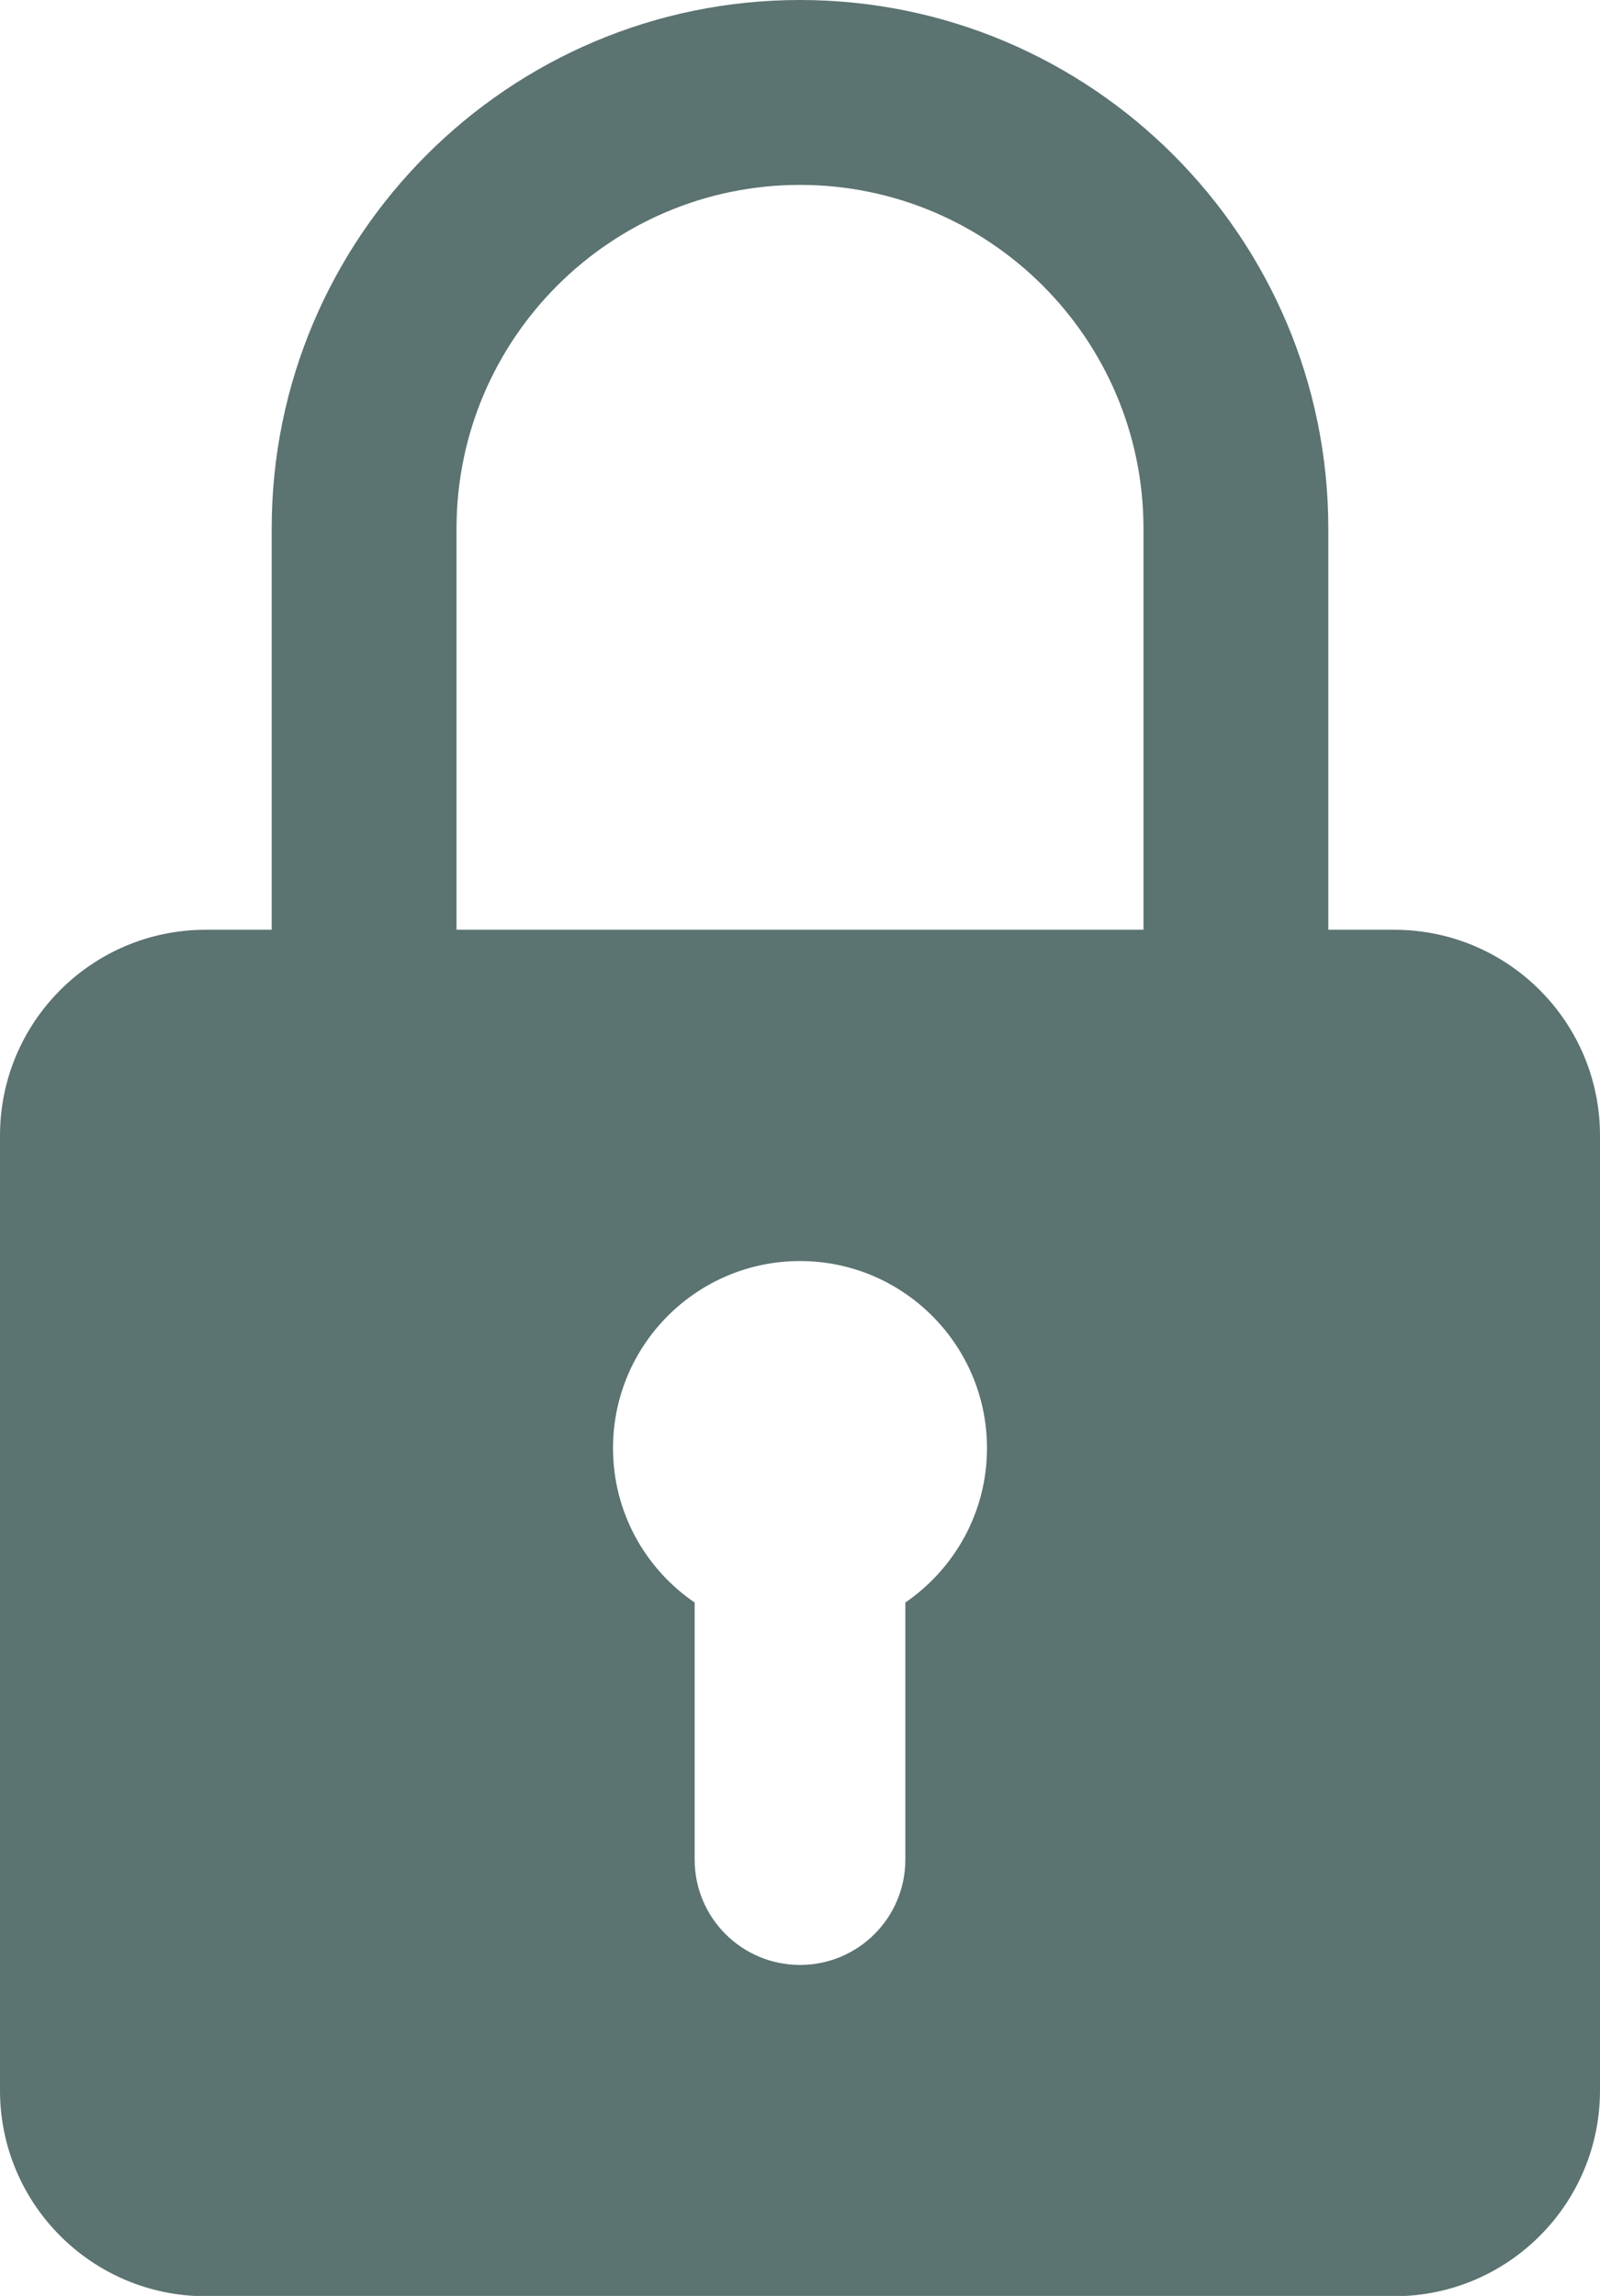
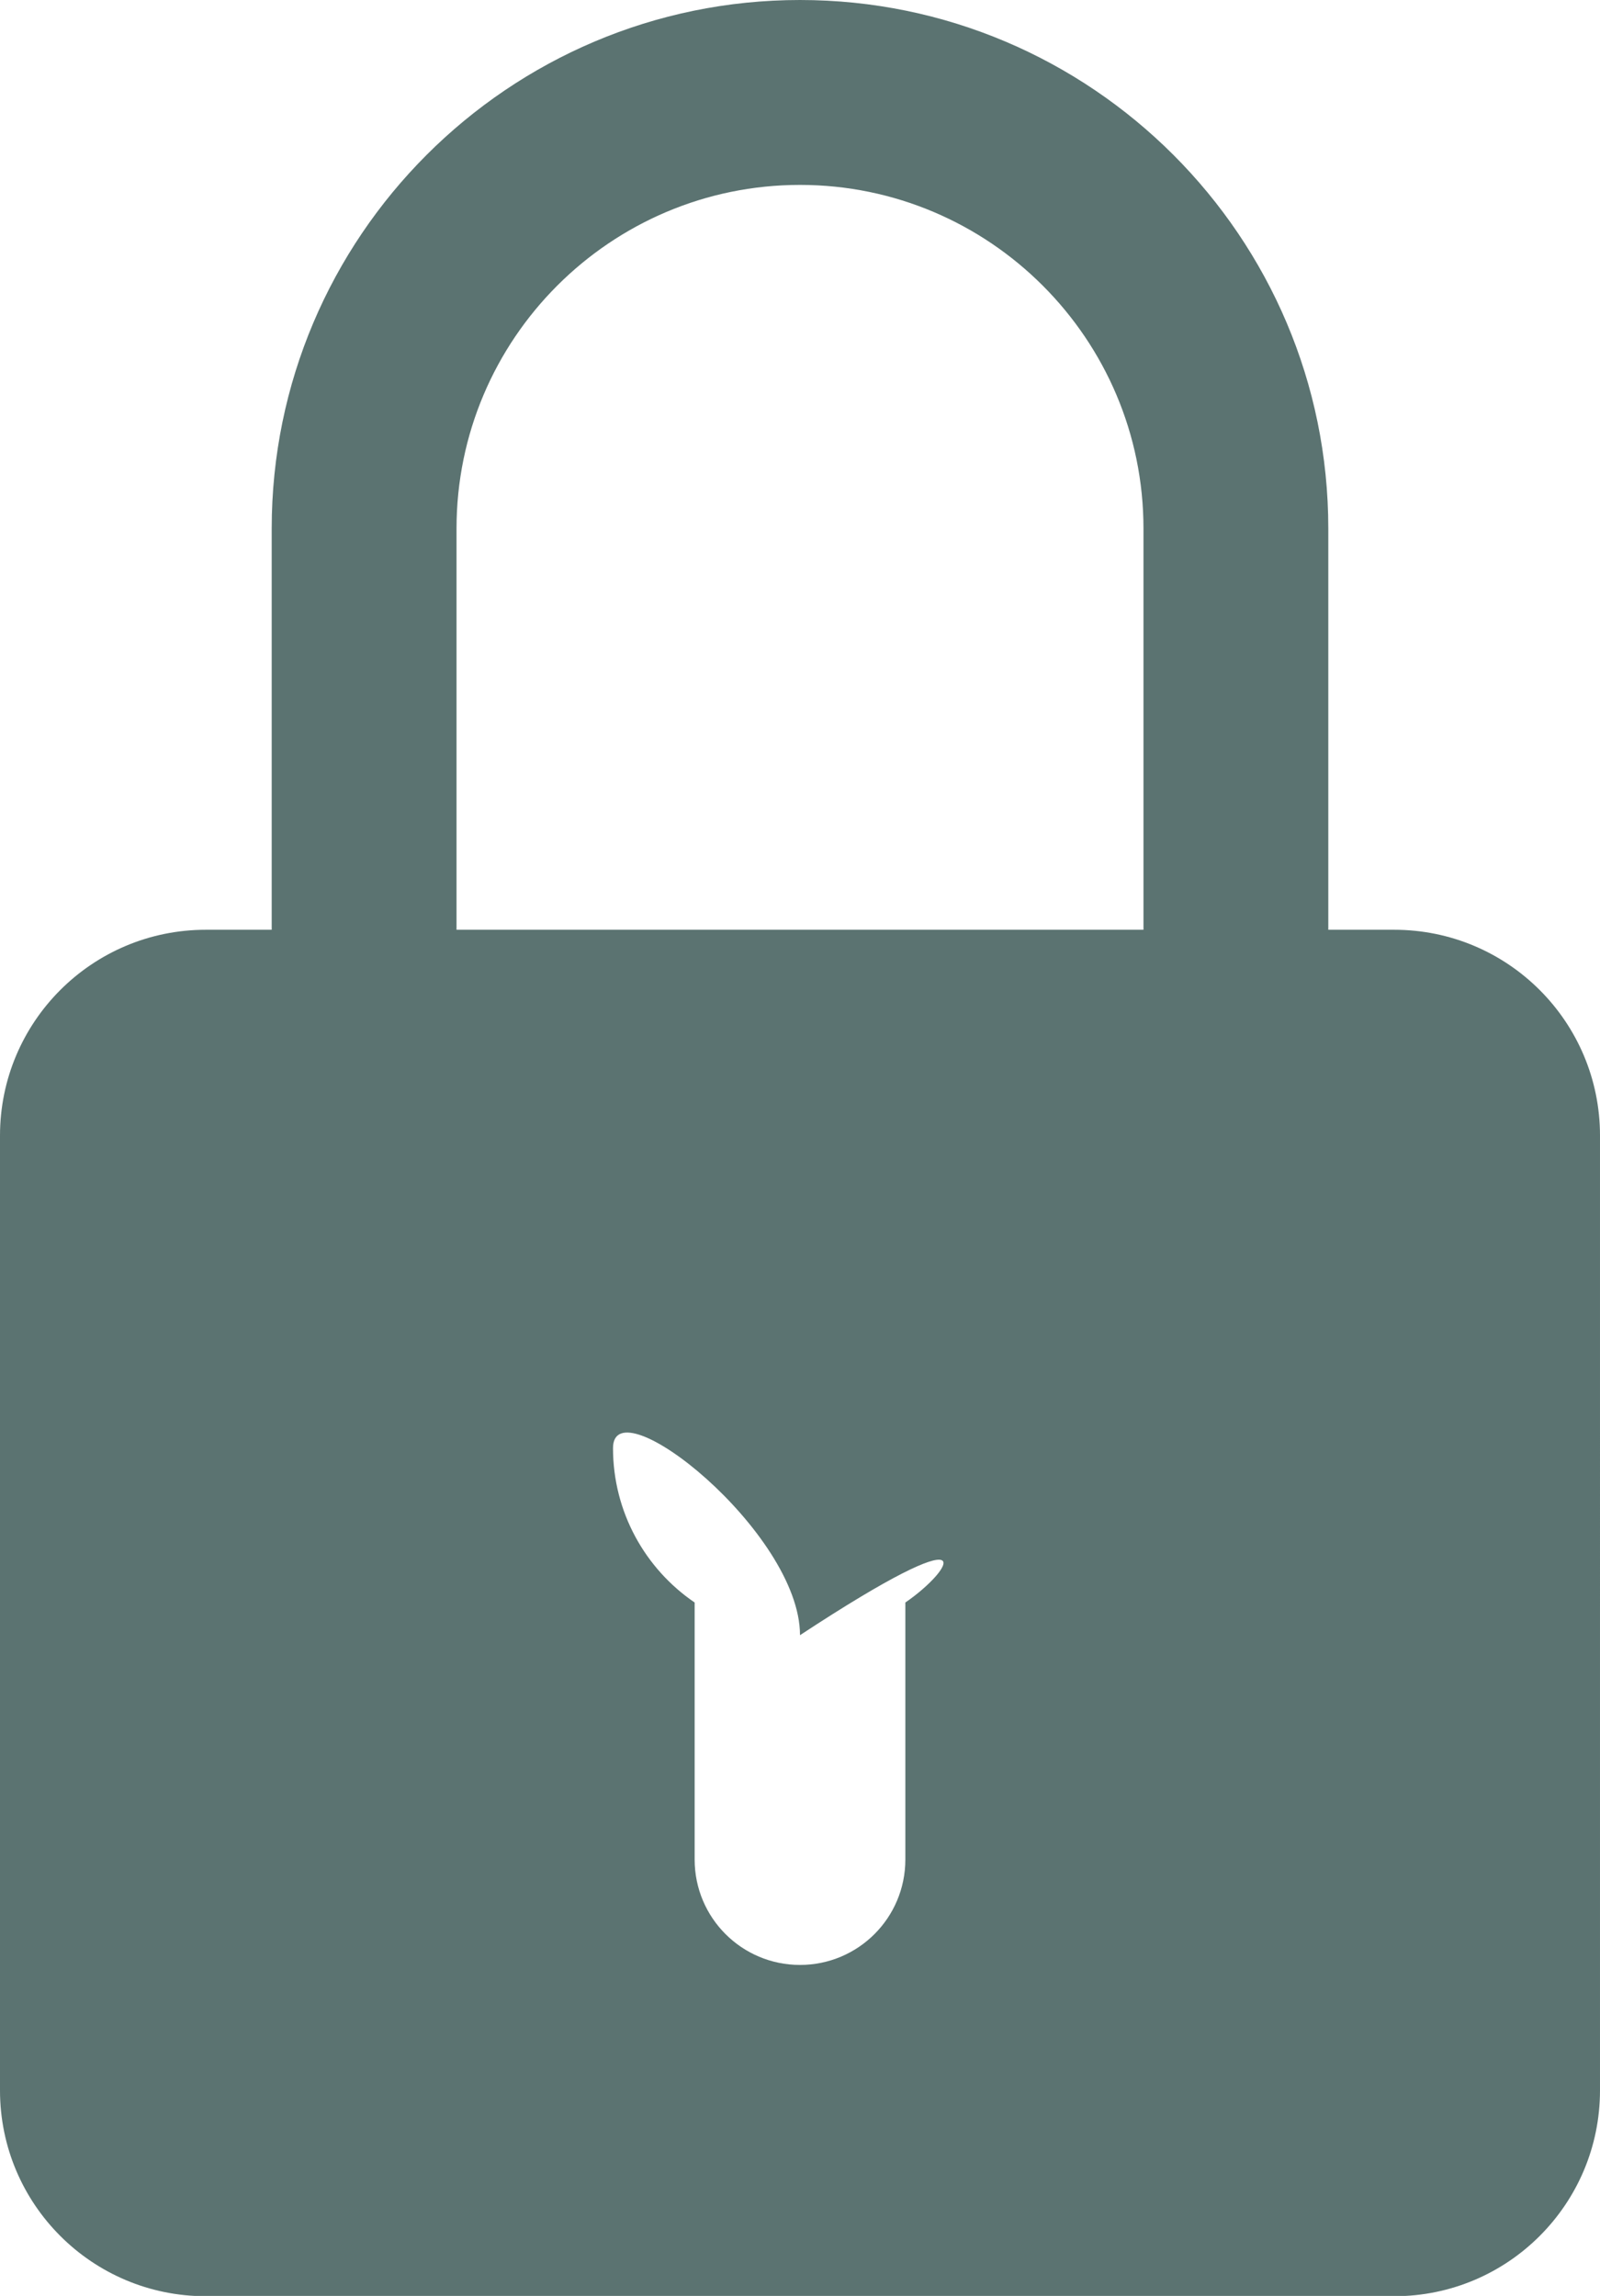
<svg xmlns="http://www.w3.org/2000/svg" version="1.1" id="Calque_1" x="0px" y="0px" viewBox="0 0 51.94 74.5" style="enable-background:new 0 0 51.94 74.5;" xml:space="preserve">
  <style>
	 	path{ fill:#5b7371}
	 </style>
-   <path d="M45.26,30.17h-2.14V17.15C43.12,7.69,35.43,0,25.97,0C16.51,0,8.82,7.69,8.82,17.15v13.02H6.68C2.99,30.17,0,33.16,0,36.85  v30.98c0,3.69,2.99,6.68,6.68,6.68h38.58c3.69,0,6.68-2.99,6.68-6.68V36.85C51.94,33.16,48.95,30.17,45.26,30.17z M14.82,17.15  C14.82,11,19.82,6,25.97,6c6.15,0,11.15,5,11.15,11.15v13.02h-22.3V17.15z M29.39,52v8.34c0,1.89-1.53,3.42-3.42,3.42  c-1.89,0-3.42-1.53-3.42-3.42V52c-1.6-1.09-2.65-2.93-2.65-5.01c0-3.35,2.72-6.07,6.07-6.07s6.07,2.72,6.07,6.07  C32.04,49.07,30.99,50.9,29.39,52z" />
+   <path d="M45.26,30.17h-2.14V17.15C43.12,7.69,35.43,0,25.97,0C16.51,0,8.82,7.69,8.82,17.15v13.02H6.68C2.99,30.17,0,33.16,0,36.85  v30.98c0,3.69,2.99,6.68,6.68,6.68h38.58c3.69,0,6.68-2.99,6.68-6.68V36.85C51.94,33.16,48.95,30.17,45.26,30.17z M14.82,17.15  C14.82,11,19.82,6,25.97,6c6.15,0,11.15,5,11.15,11.15v13.02h-22.3V17.15z M29.39,52v8.34c0,1.89-1.53,3.42-3.42,3.42  c-1.89,0-3.42-1.53-3.42-3.42V52c-1.6-1.09-2.65-2.93-2.65-5.01s6.07,2.72,6.07,6.07  C32.04,49.07,30.99,50.9,29.39,52z" />
</svg>